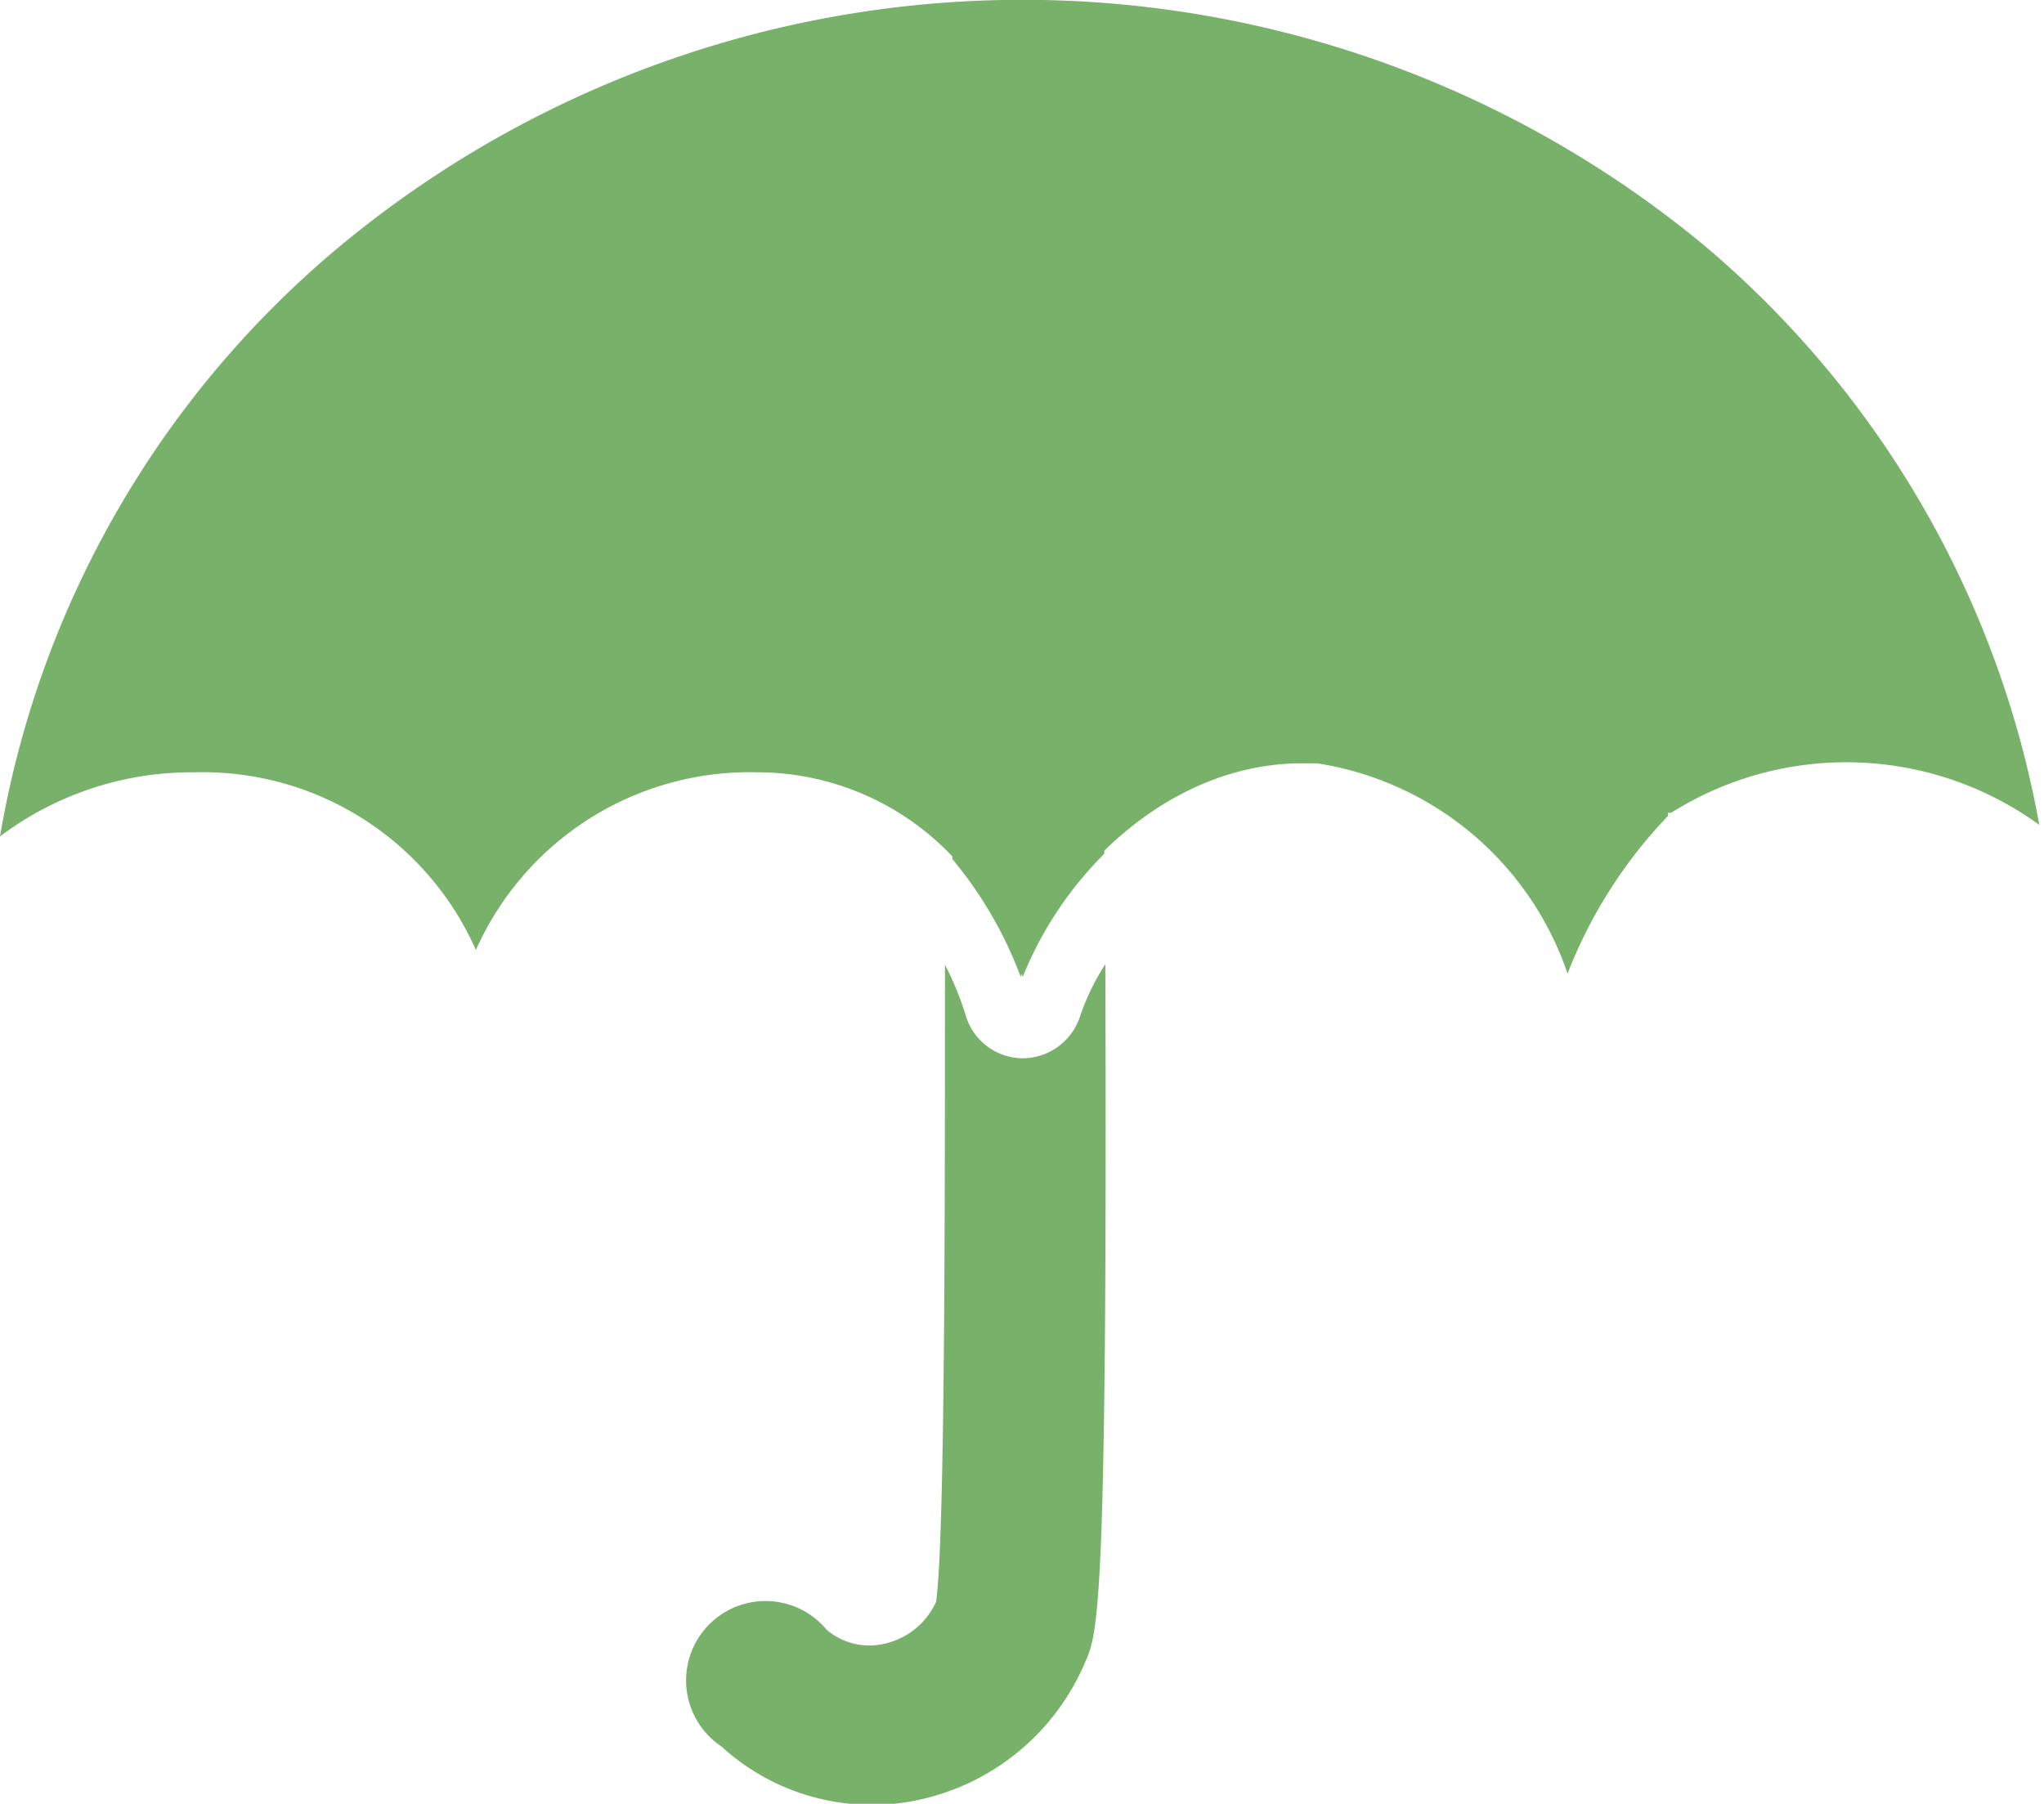
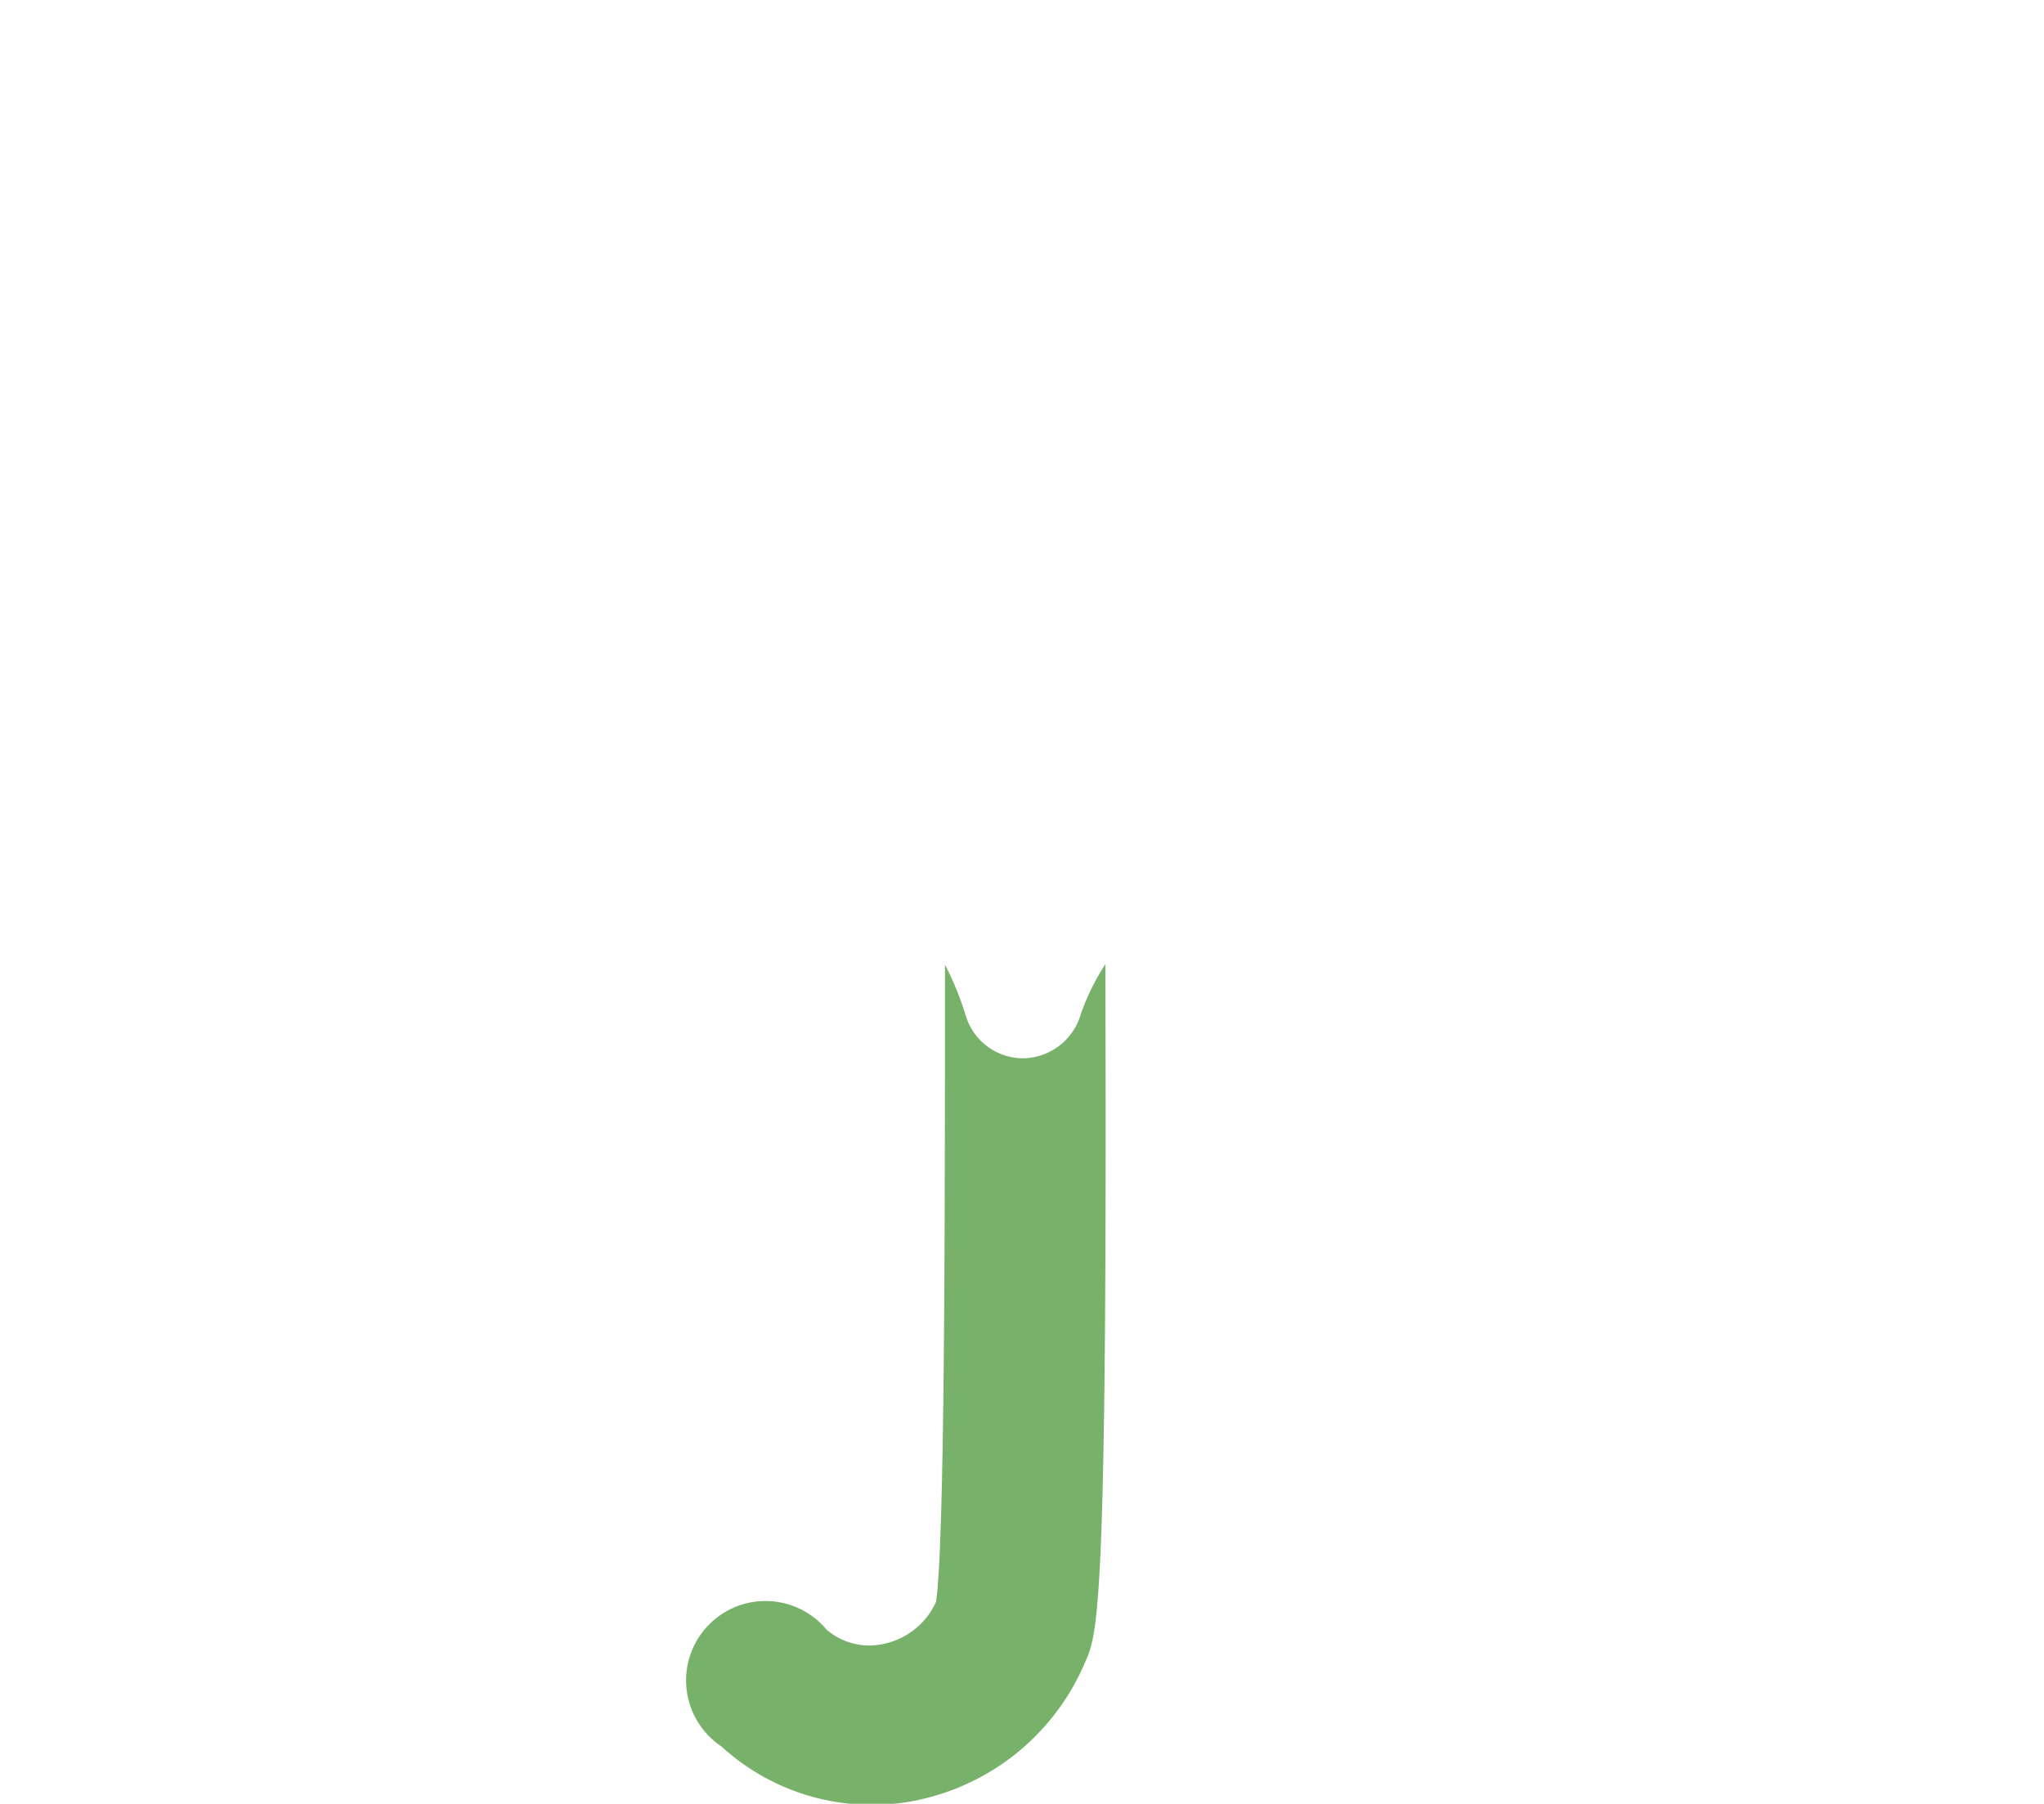
<svg xmlns="http://www.w3.org/2000/svg" viewBox="0 0 38.87 34.31">
  <defs>
    <style>.cls-1{fill:#78b16a;}</style>
  </defs>
  <g id="Layer_2" data-name="Layer 2">
    <g id="Grid">
-       <path class="cls-1" d="M18.15,16.34a7.7,7.7,0,0,1,1.3,2.24A7,7,0,0,1,21,16.24c0-.29,0-.58,0-.88a1.49,1.49,0,0,0-1.5-1.49h0A1.51,1.51,0,0,0,18,15.38c0,.24,0,.49,0,.76l.15.15Z" />
      <path class="cls-1" d="M20.55,19.3a1.16,1.16,0,0,1-1.07.83h-.05a1.14,1.14,0,0,1-1.07-.83,5.77,5.77,0,0,0-.39-.95c0,4.62,0,11-.17,12.12a1.41,1.41,0,0,1-1,.8A1.25,1.25,0,0,1,15.72,31a1.51,1.51,0,1,0-2,2.22,4.23,4.23,0,0,0,2.87,1.11,4.12,4.12,0,0,0,.86-.09,4.45,4.45,0,0,0,3.18-2.61c.25-.56.43-.95.39-13.29A4.43,4.43,0,0,0,20.55,19.3Z" />
-       <path class="cls-1" d="M32.41,4.67a20.32,20.32,0,0,0-25.93,0A18.68,18.68,0,0,0,0,15.91a6.06,6.06,0,0,1,3.7-1.22,5.68,5.68,0,0,1,5.35,3.38,5.7,5.7,0,0,1,5.36-3.38,5.11,5.11,0,0,1,3.7,1.6l0,.05a7.7,7.7,0,0,1,1.3,2.24c.77-2,2.78-4,5.24-4.06l.4,0a6,6,0,0,1,4.76,4,9.05,9.05,0,0,1,1.91-3l0-.06.06,0a6.25,6.25,0,0,1,7,.23A18.75,18.75,0,0,0,32.41,4.67Z" />
    </g>
  </g>
</svg>